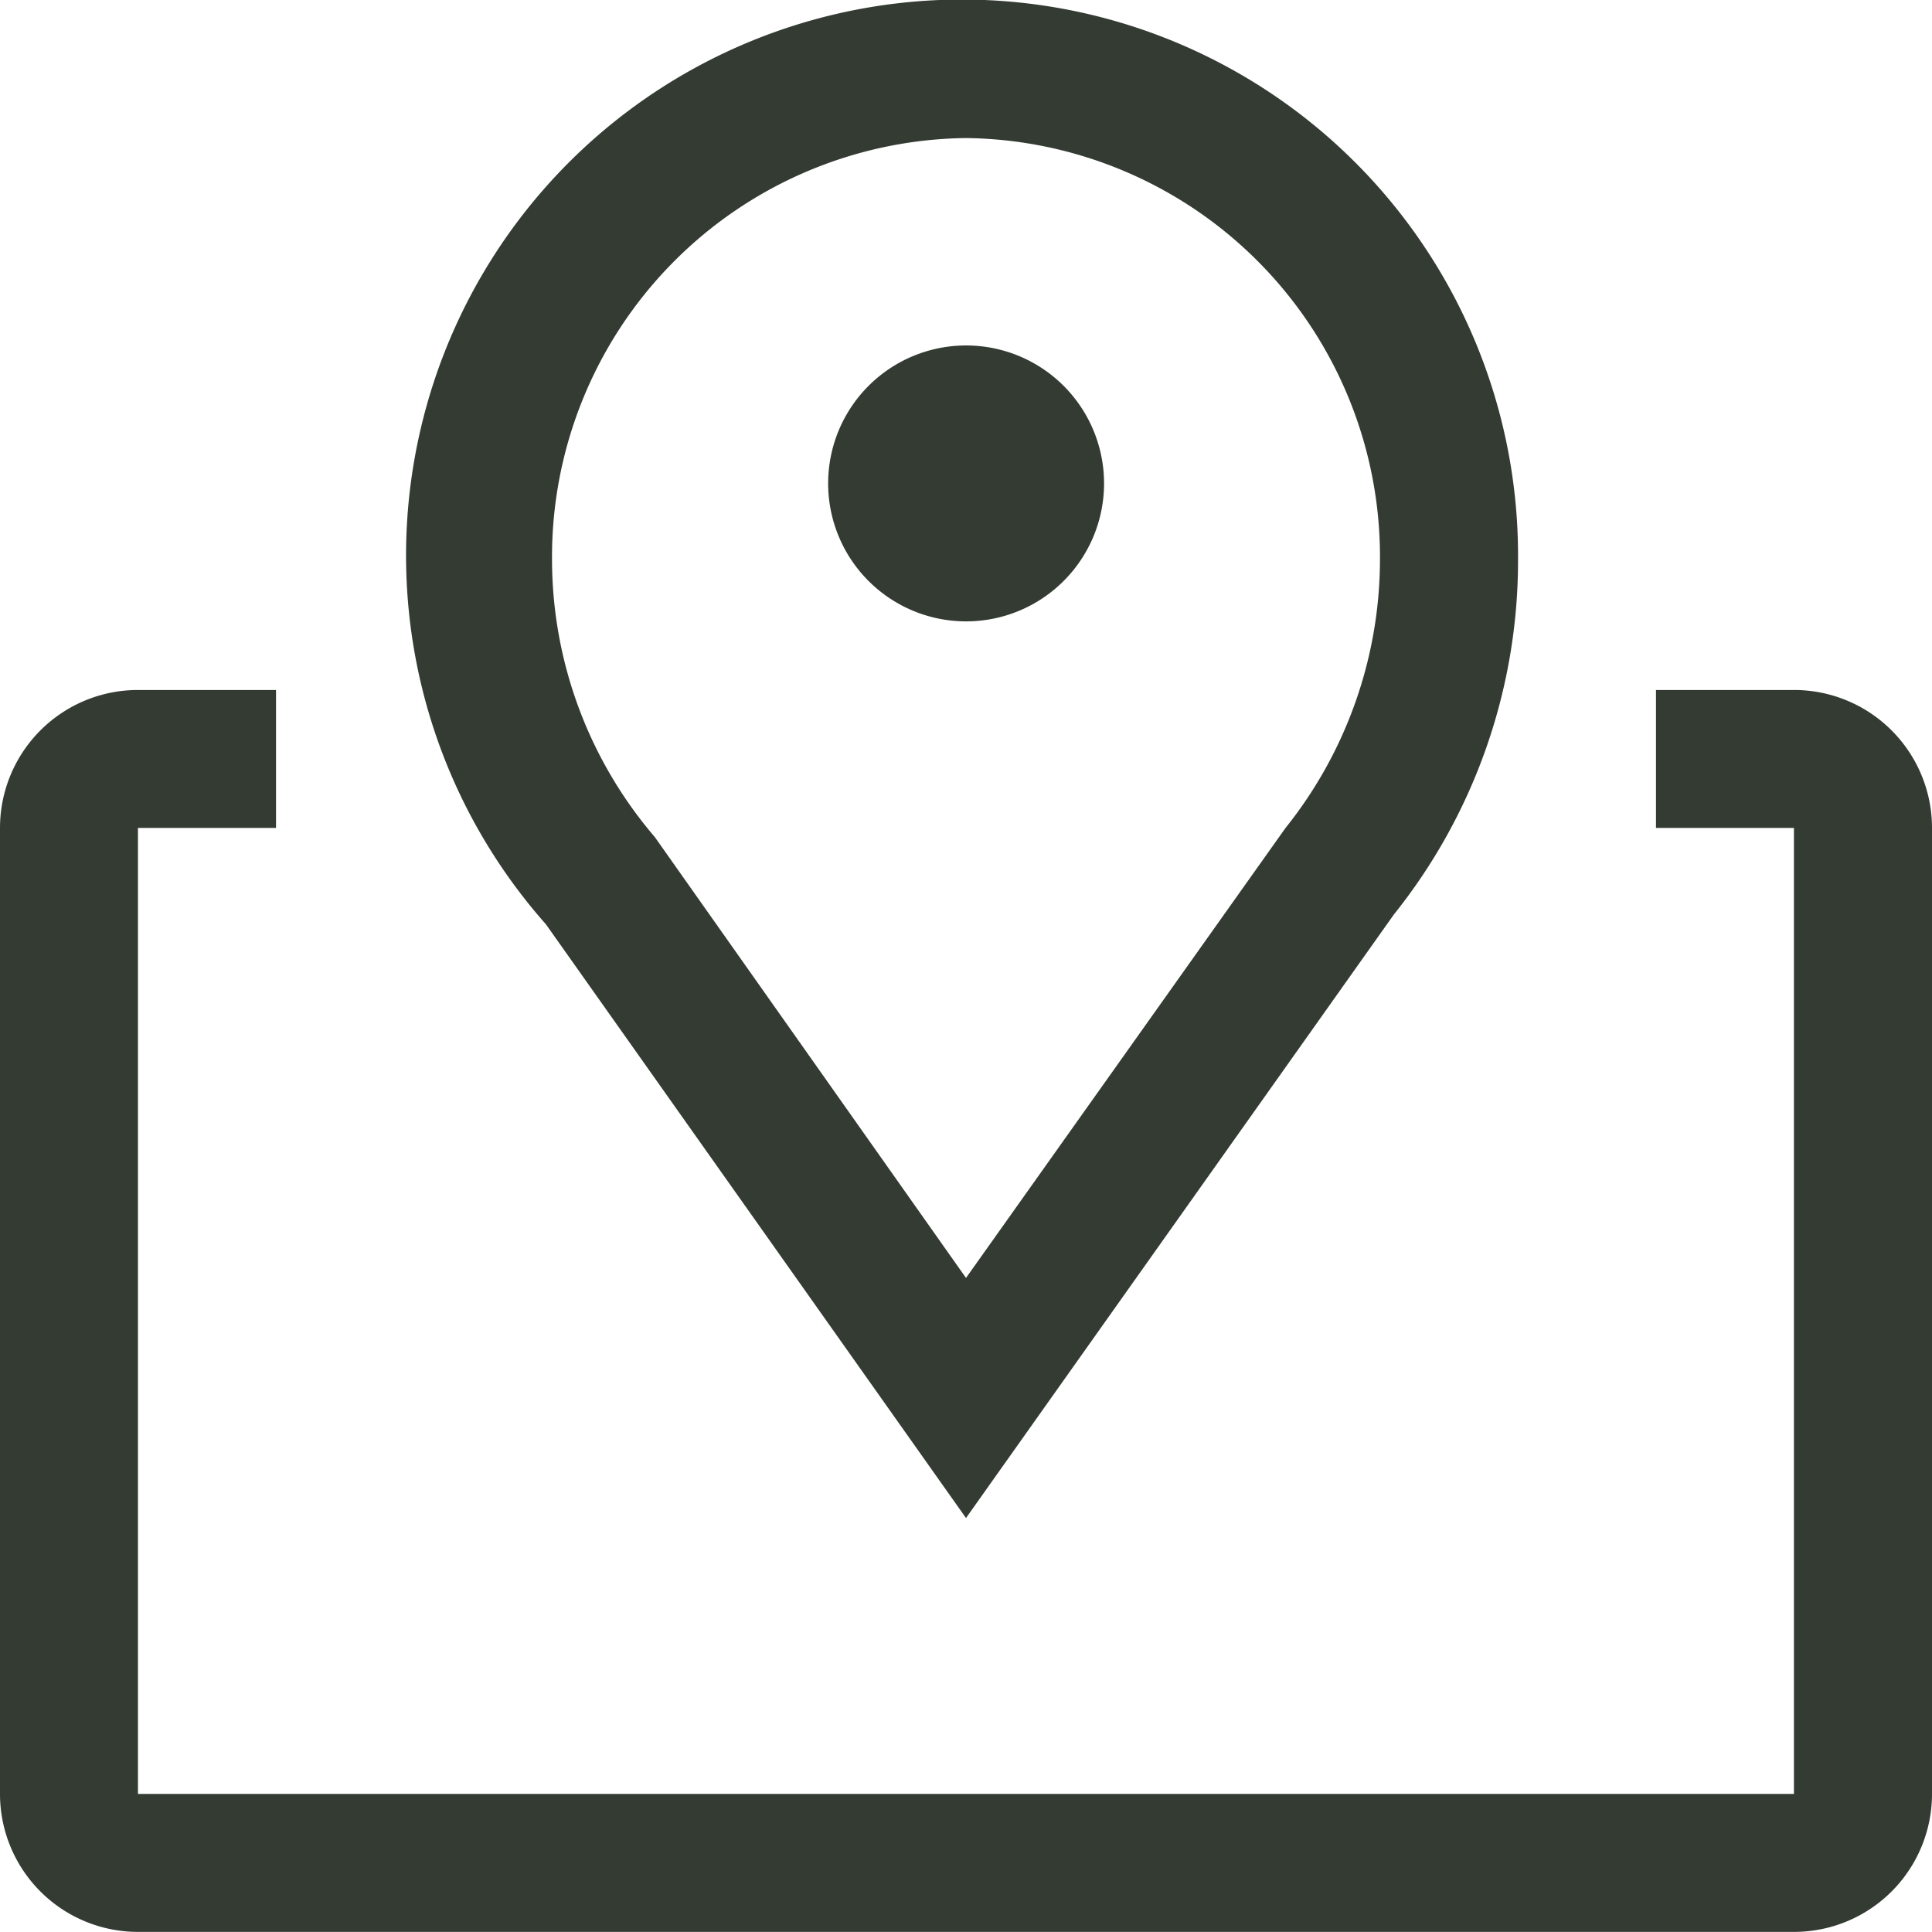
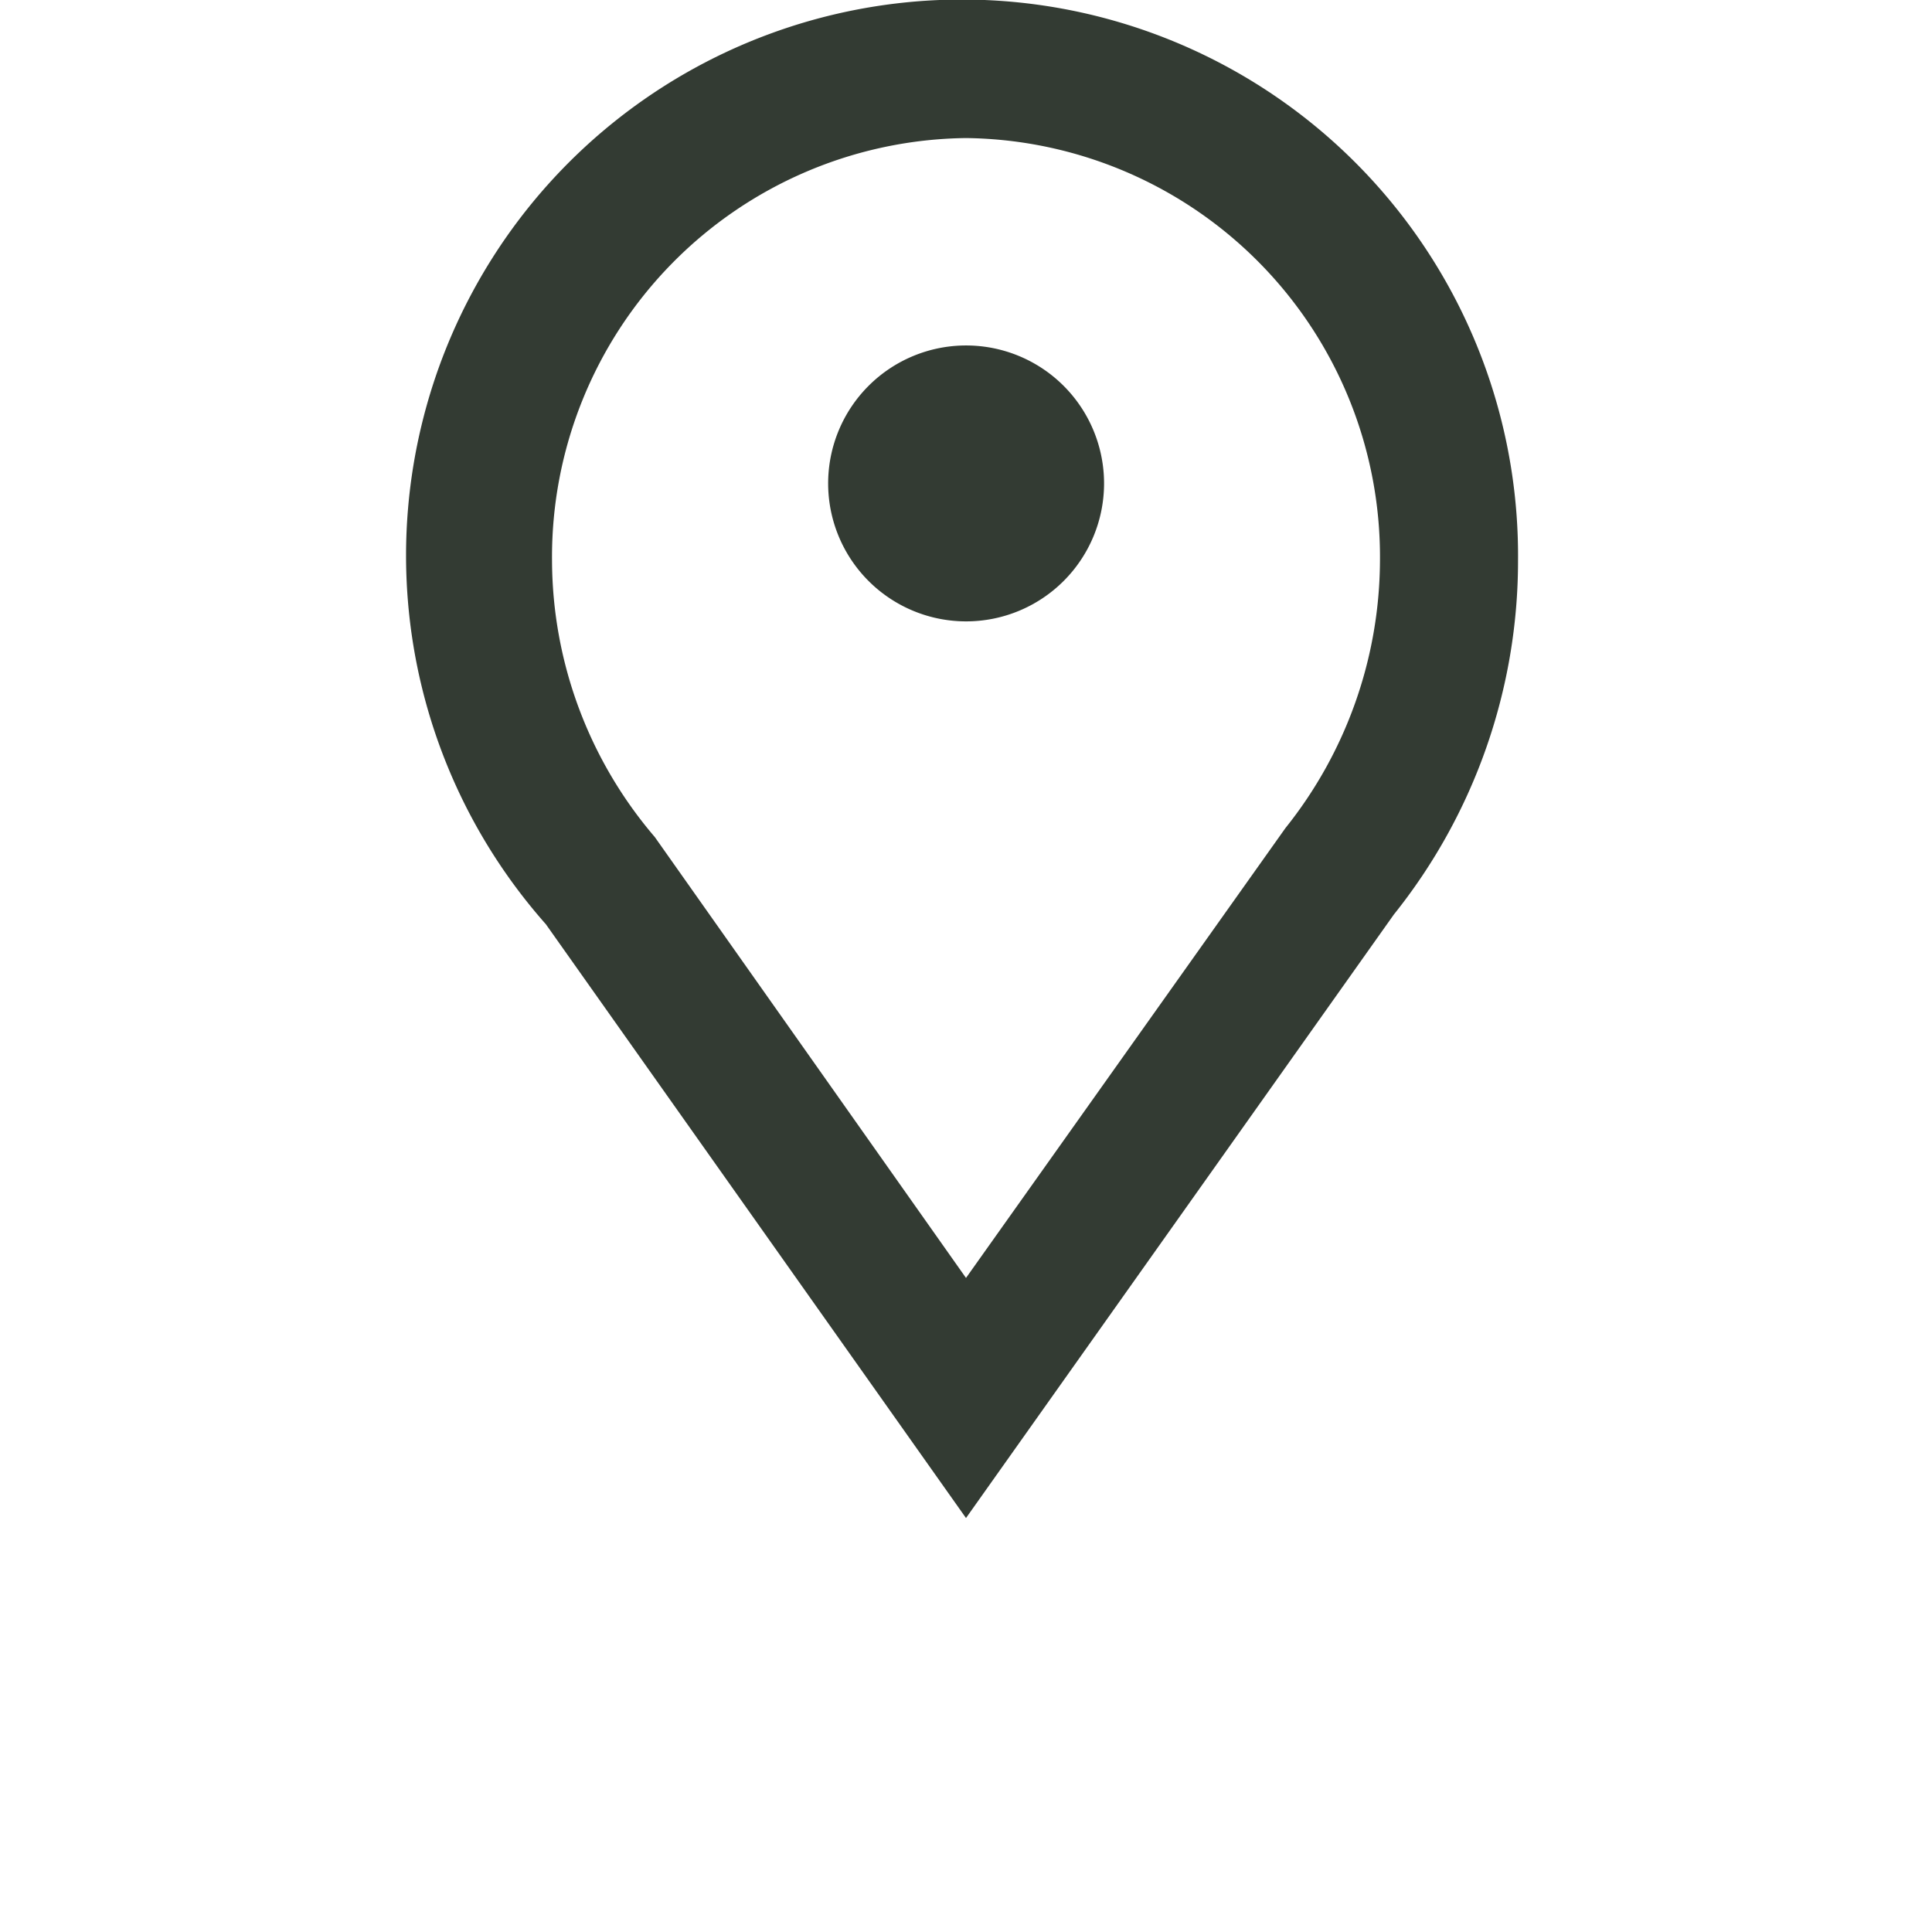
<svg xmlns="http://www.w3.org/2000/svg" width="18.5" height="18.5" viewBox="0 0 18.5 18.5">
  <g id="map" transform="translate(-2.25 -2.25)">
    <path id="Path_11" data-name="Path 11" d="M14.277,16.786,10.254,11.1a5.324,5.324,0,1,1,9.309-3.482,5.418,5.418,0,0,1-1.189,3.389Zm0-13.214a4.011,4.011,0,0,0-3.964,4.05,4.09,4.09,0,0,0,.984,2.643l2.98,4.222,3.059-4.308a4.123,4.123,0,0,0,.905-2.557,4.011,4.011,0,0,0-3.964-4.05Z" transform="translate(-2.777)" fill="#333b33" />
    <path id="Path_12" data-name="Path 12" d="M18.393,9.2a1.321,1.321,0,1,1-1.321-1.321A1.321,1.321,0,0,1,18.393,9.2Z" transform="translate(-5.571 -2.321)" fill="#333b33" />
-     <path id="Path_13" data-name="Path 13" d="M19.429,13.5H18.107v1.321h1.321v9.25H3.571v-9.25H4.893V13.5H3.571A1.321,1.321,0,0,0,2.25,14.821v9.25a1.321,1.321,0,0,0,1.321,1.321H19.429a1.321,1.321,0,0,0,1.321-1.321v-9.25A1.321,1.321,0,0,0,19.429,13.5Z" transform="translate(0 -4.643)" fill="#333b33" />
  </g>
</svg>